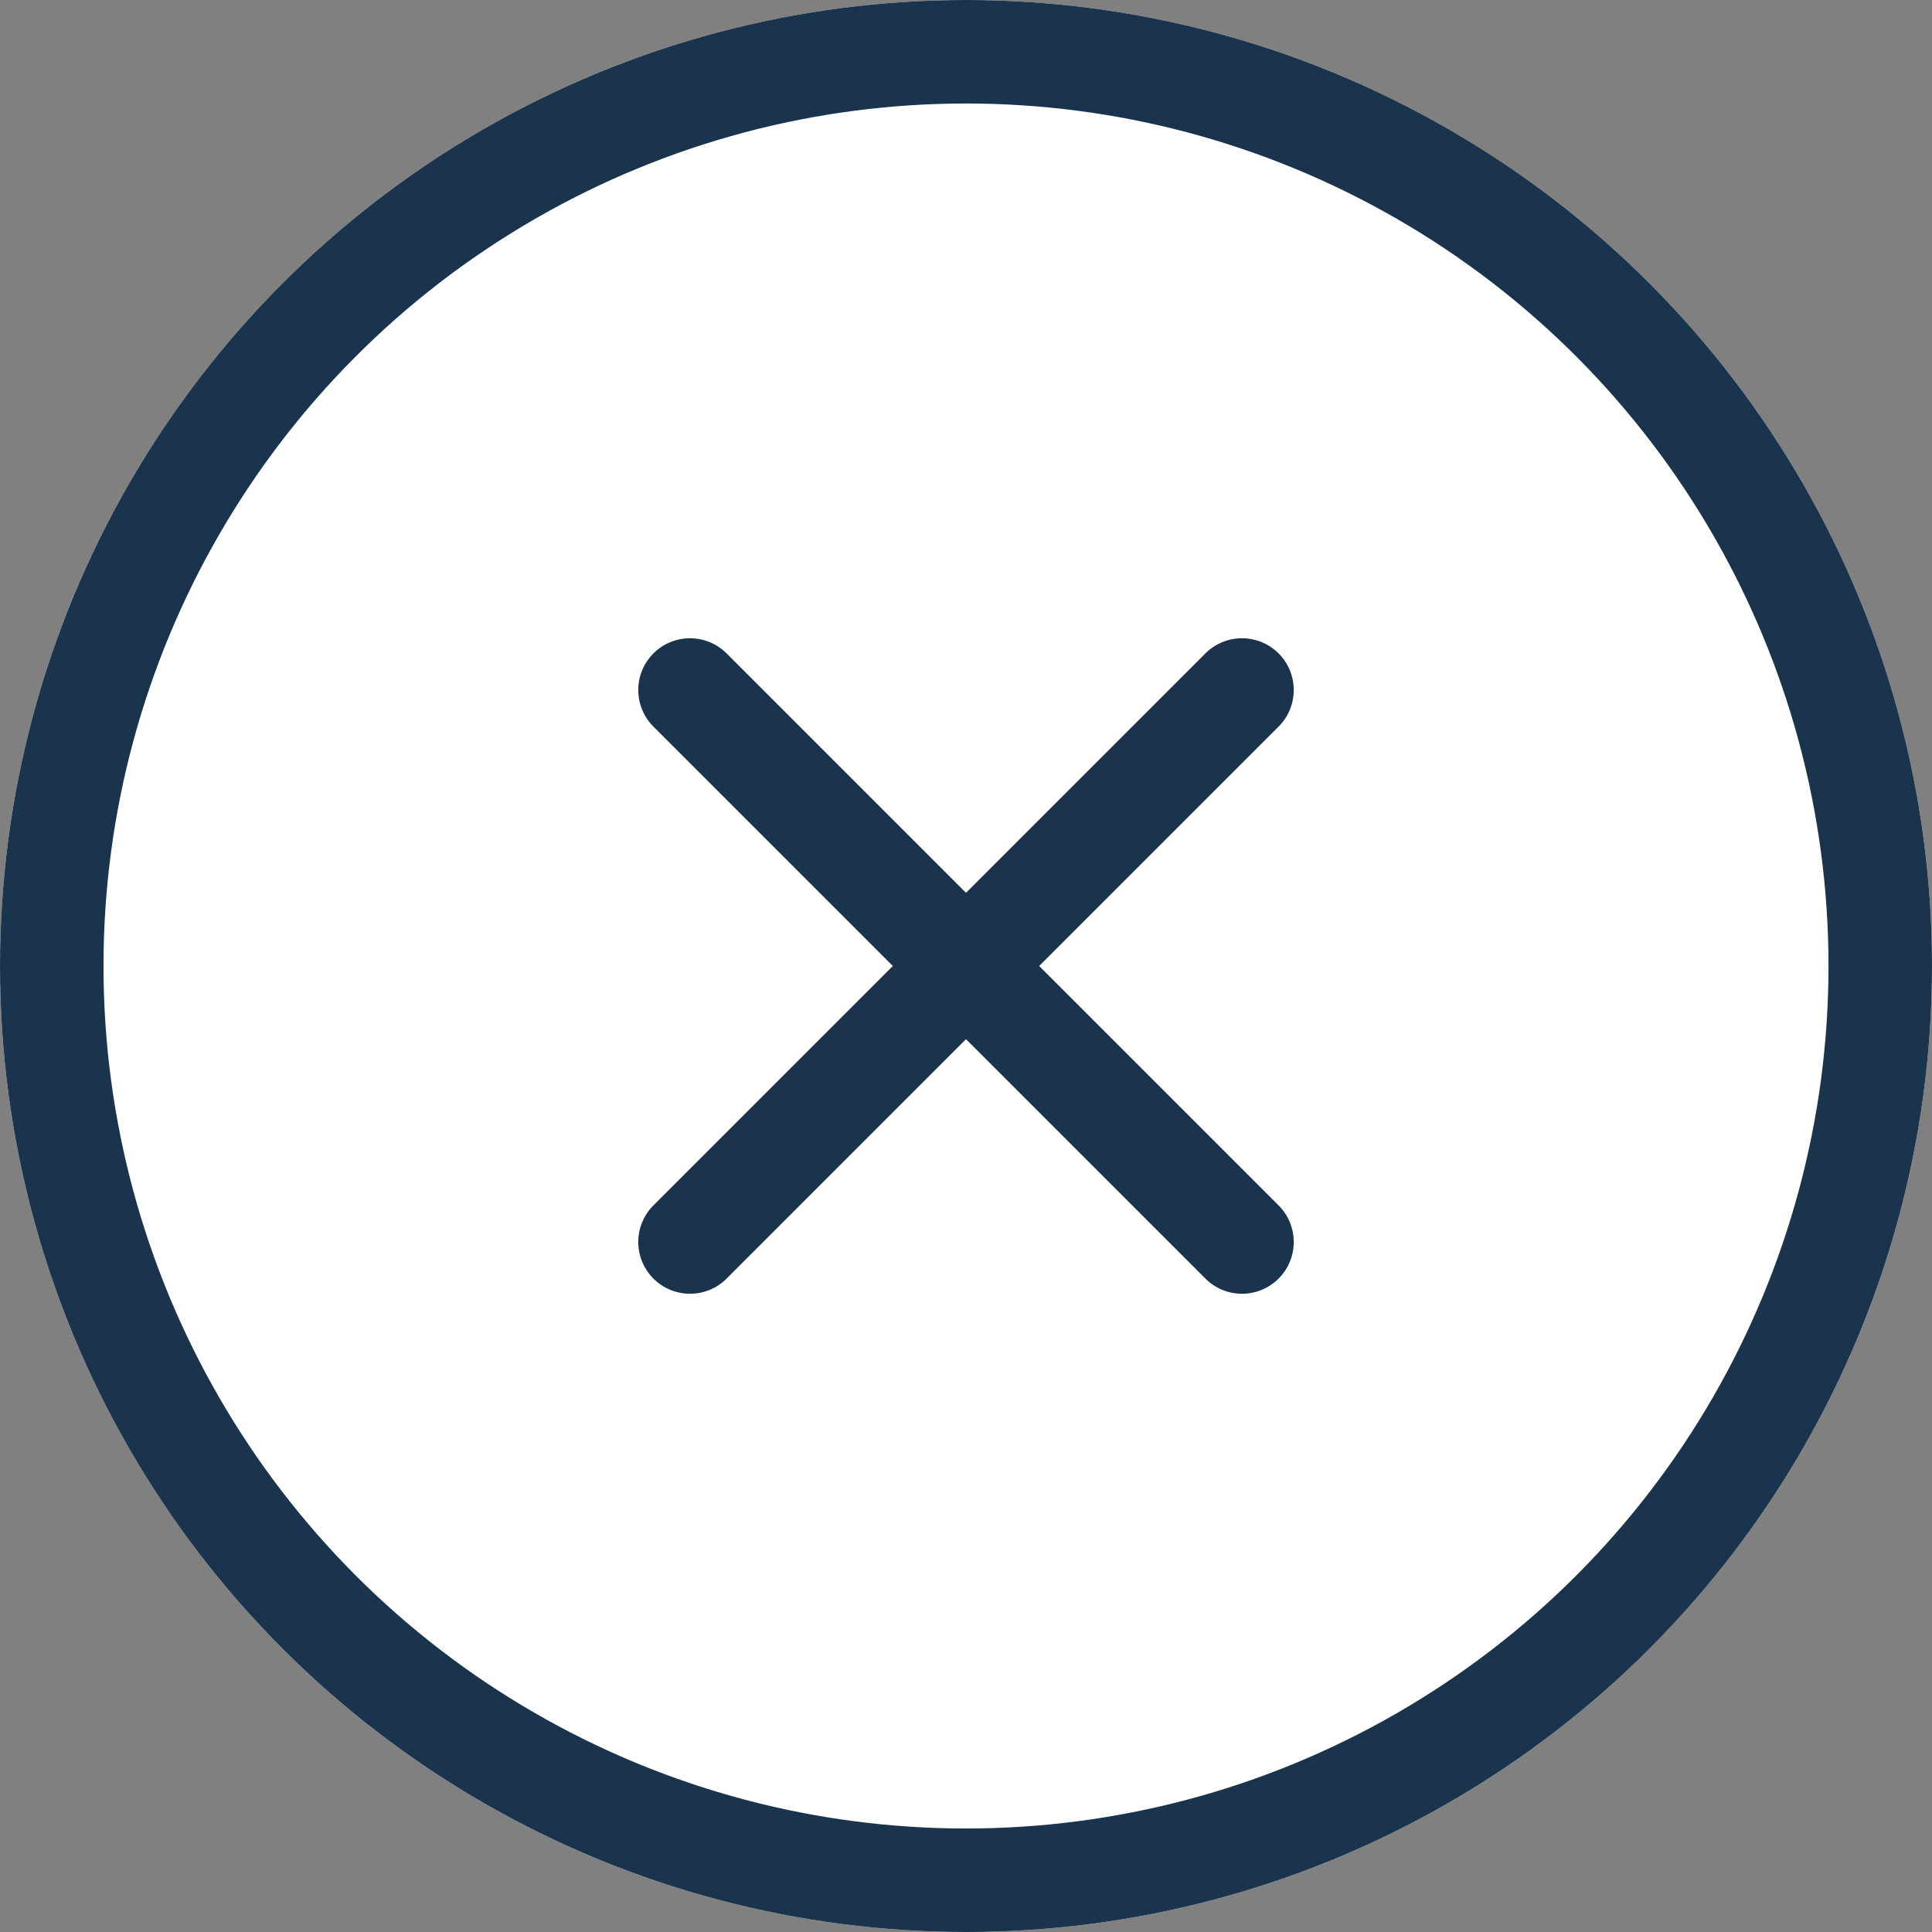
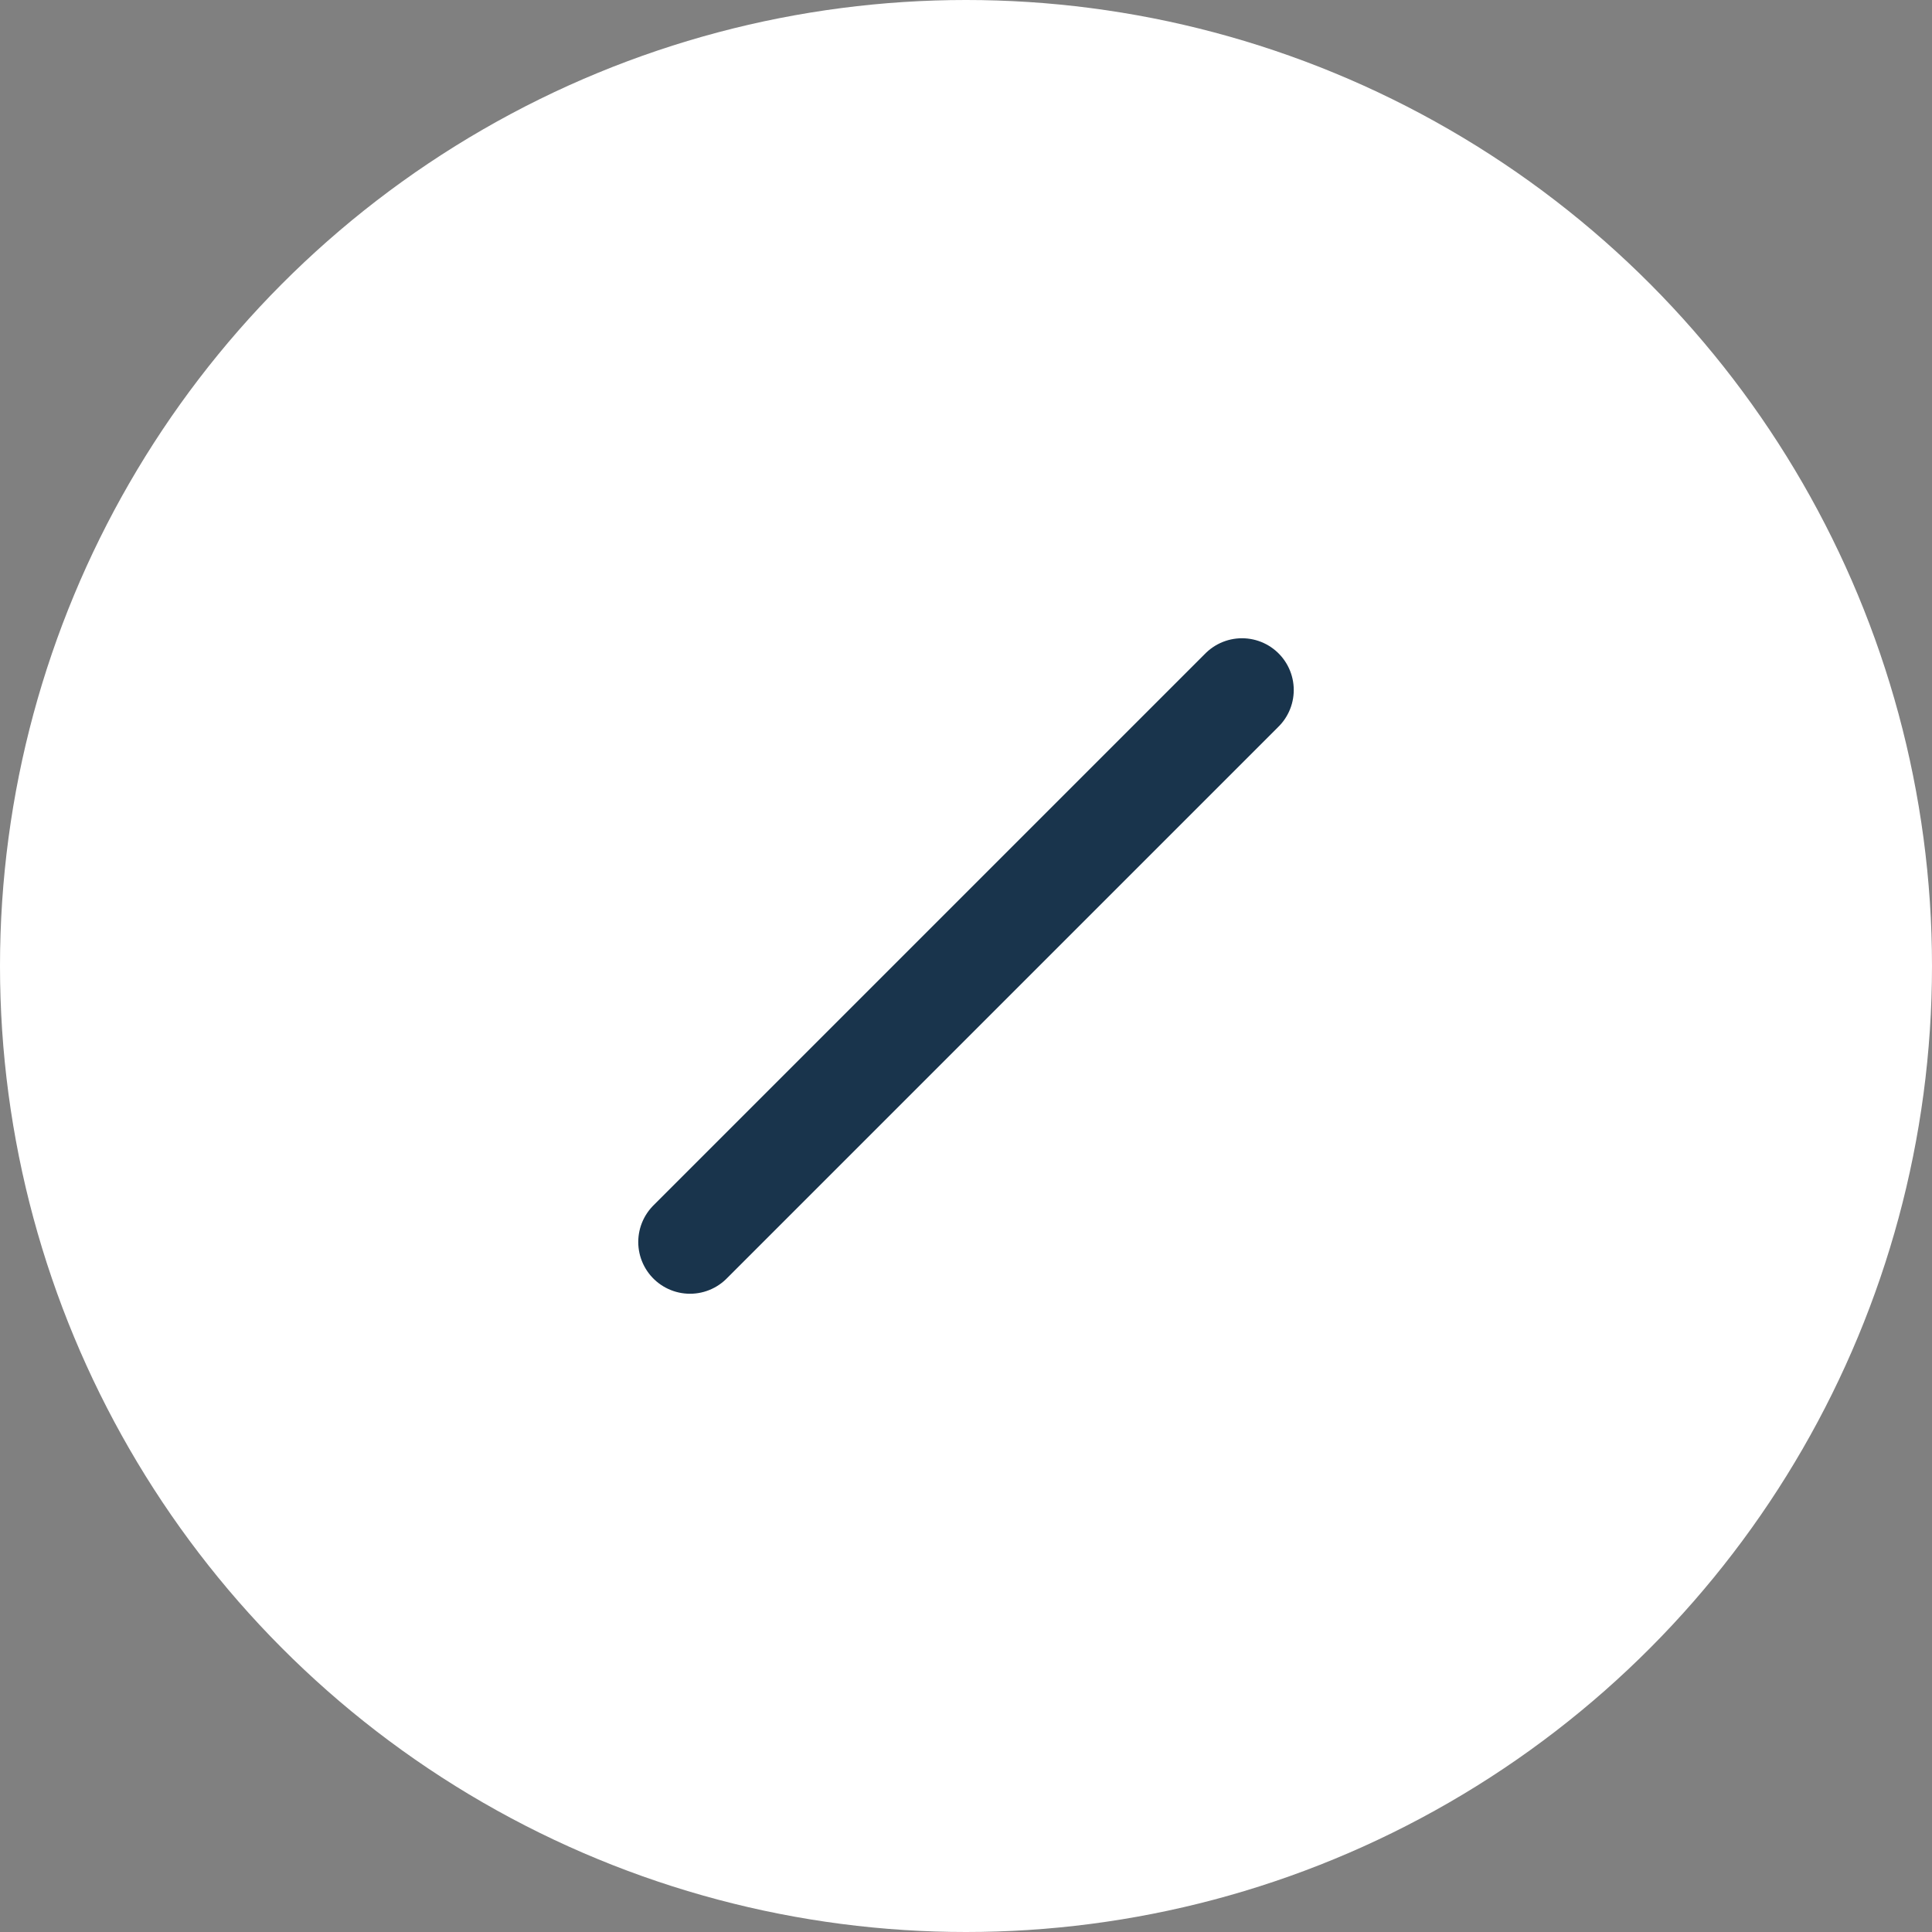
<svg xmlns="http://www.w3.org/2000/svg" width="28" height="28" viewBox="0 0 28 28">
  <rect x="0" y="0" width="28" height="28" fill="#808080" stroke="none" />
  <g id="close" transform="translate(-1185 -123)">
    <g id="Ellipse_1" data-name="Ellipse 1" transform="translate(1185 123)" fill="#fff" stroke="#19344c" stroke-width="1.5">
      <circle cx="14" cy="14" r="14" stroke="none" />
-       <circle cx="14" cy="14" r="13.25" fill="none" />
    </g>
    <g id="Group_21" data-name="Group 21" transform="translate(-21 26)">
      <path id="Path_9" data-name="Path 9" d="M3173,2023.436l-8,8" transform="translate(-1949 -1916.436)" fill="none" stroke="#19344c" stroke-linecap="round" stroke-width="1.5" />
-       <path id="Path_10" data-name="Path 10" d="M3165,2023.436l8,8" transform="translate(-1949 -1916.436)" fill="none" stroke="#19344c" stroke-linecap="round" stroke-width="1.5" />
    </g>
  </g>
</svg>